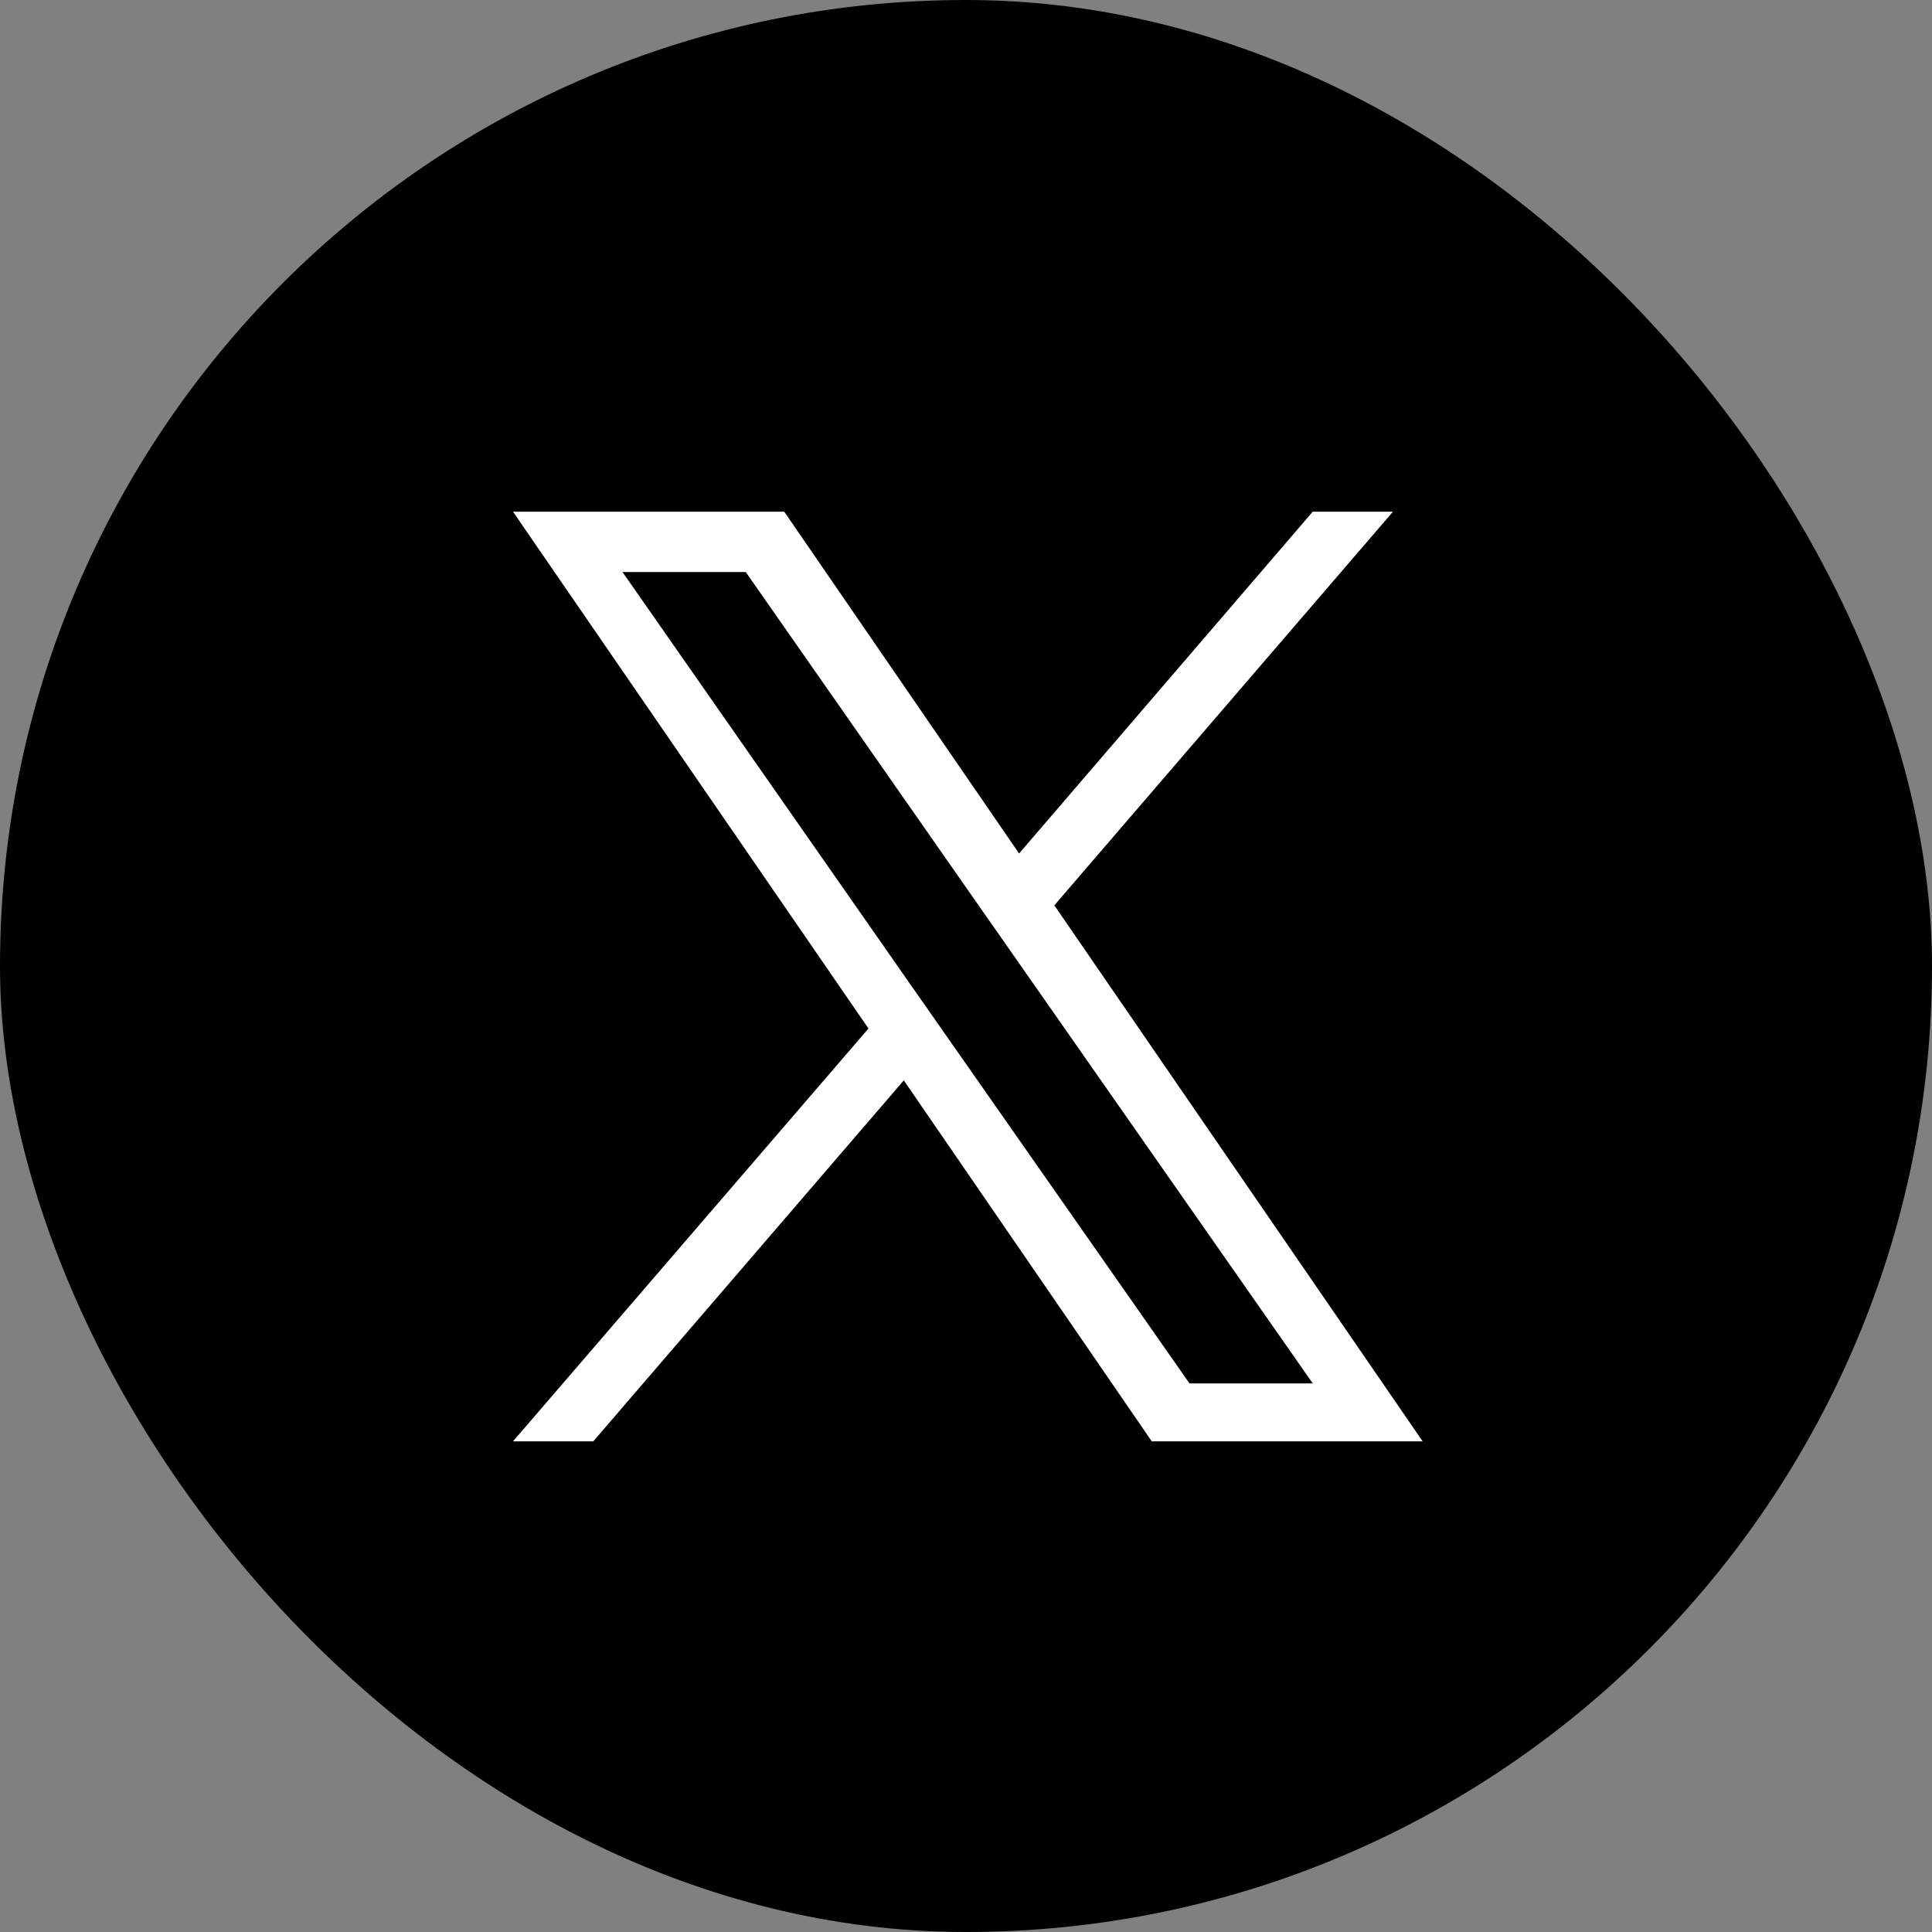
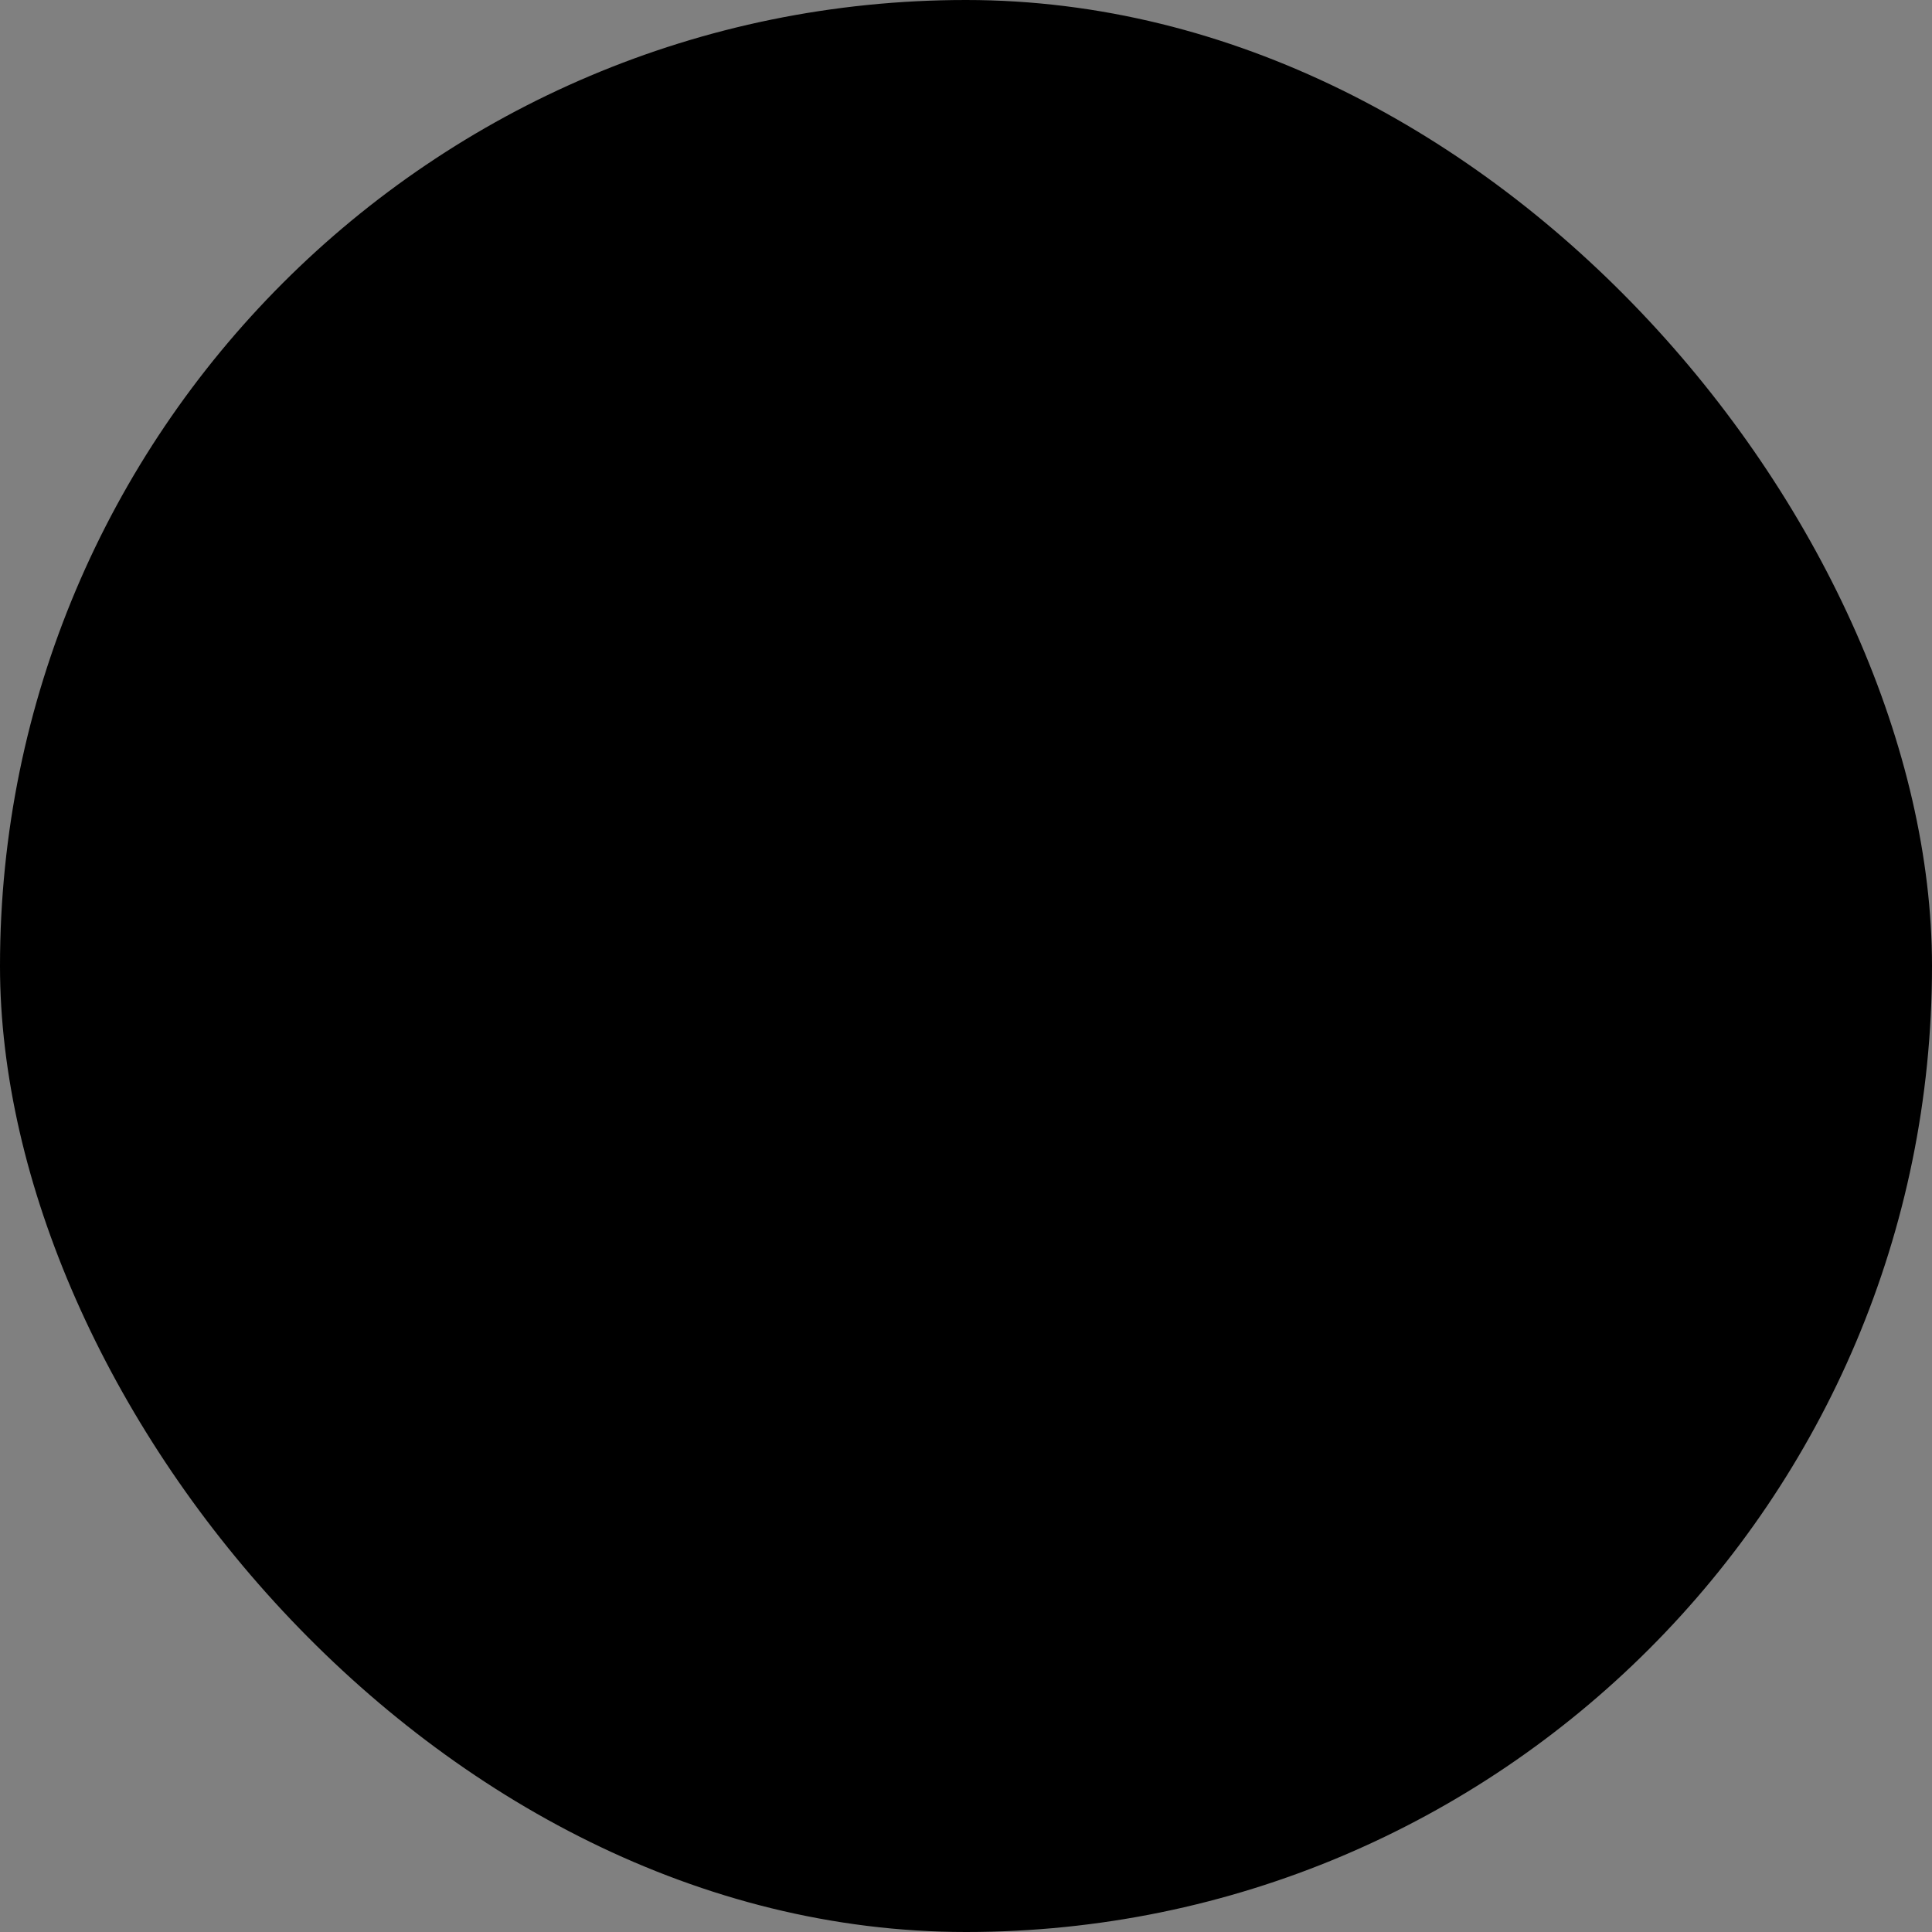
<svg xmlns="http://www.w3.org/2000/svg" width="25" height="25" viewBox="0 0 25 25">
  <rect x="0" y="0" width="25" height="25" fill="#808080" stroke="none" />
  <g id="x-icon" transform="translate(0 -0.221)">
    <rect id="Rectangle_65" data-name="Rectangle 65" width="25" height="25" rx="12.5" transform="translate(0 0.221)" />
-     <path id="Path_67" data-name="Path 67" d="M17.005,15.314l4.382-5.094H20.349l-3.8,4.423-3.039-4.423H10l4.6,6.688L10,22.25h1.039l4.018-4.671,3.209,4.671h3.505Zm-1.422,1.653-.466-.666-3.7-5.3h1.595L16,15.279l.466.666L20.349,21.5H18.754Z" transform="translate(-3.362 -3.378)" fill="#fff" />
  </g>
</svg>